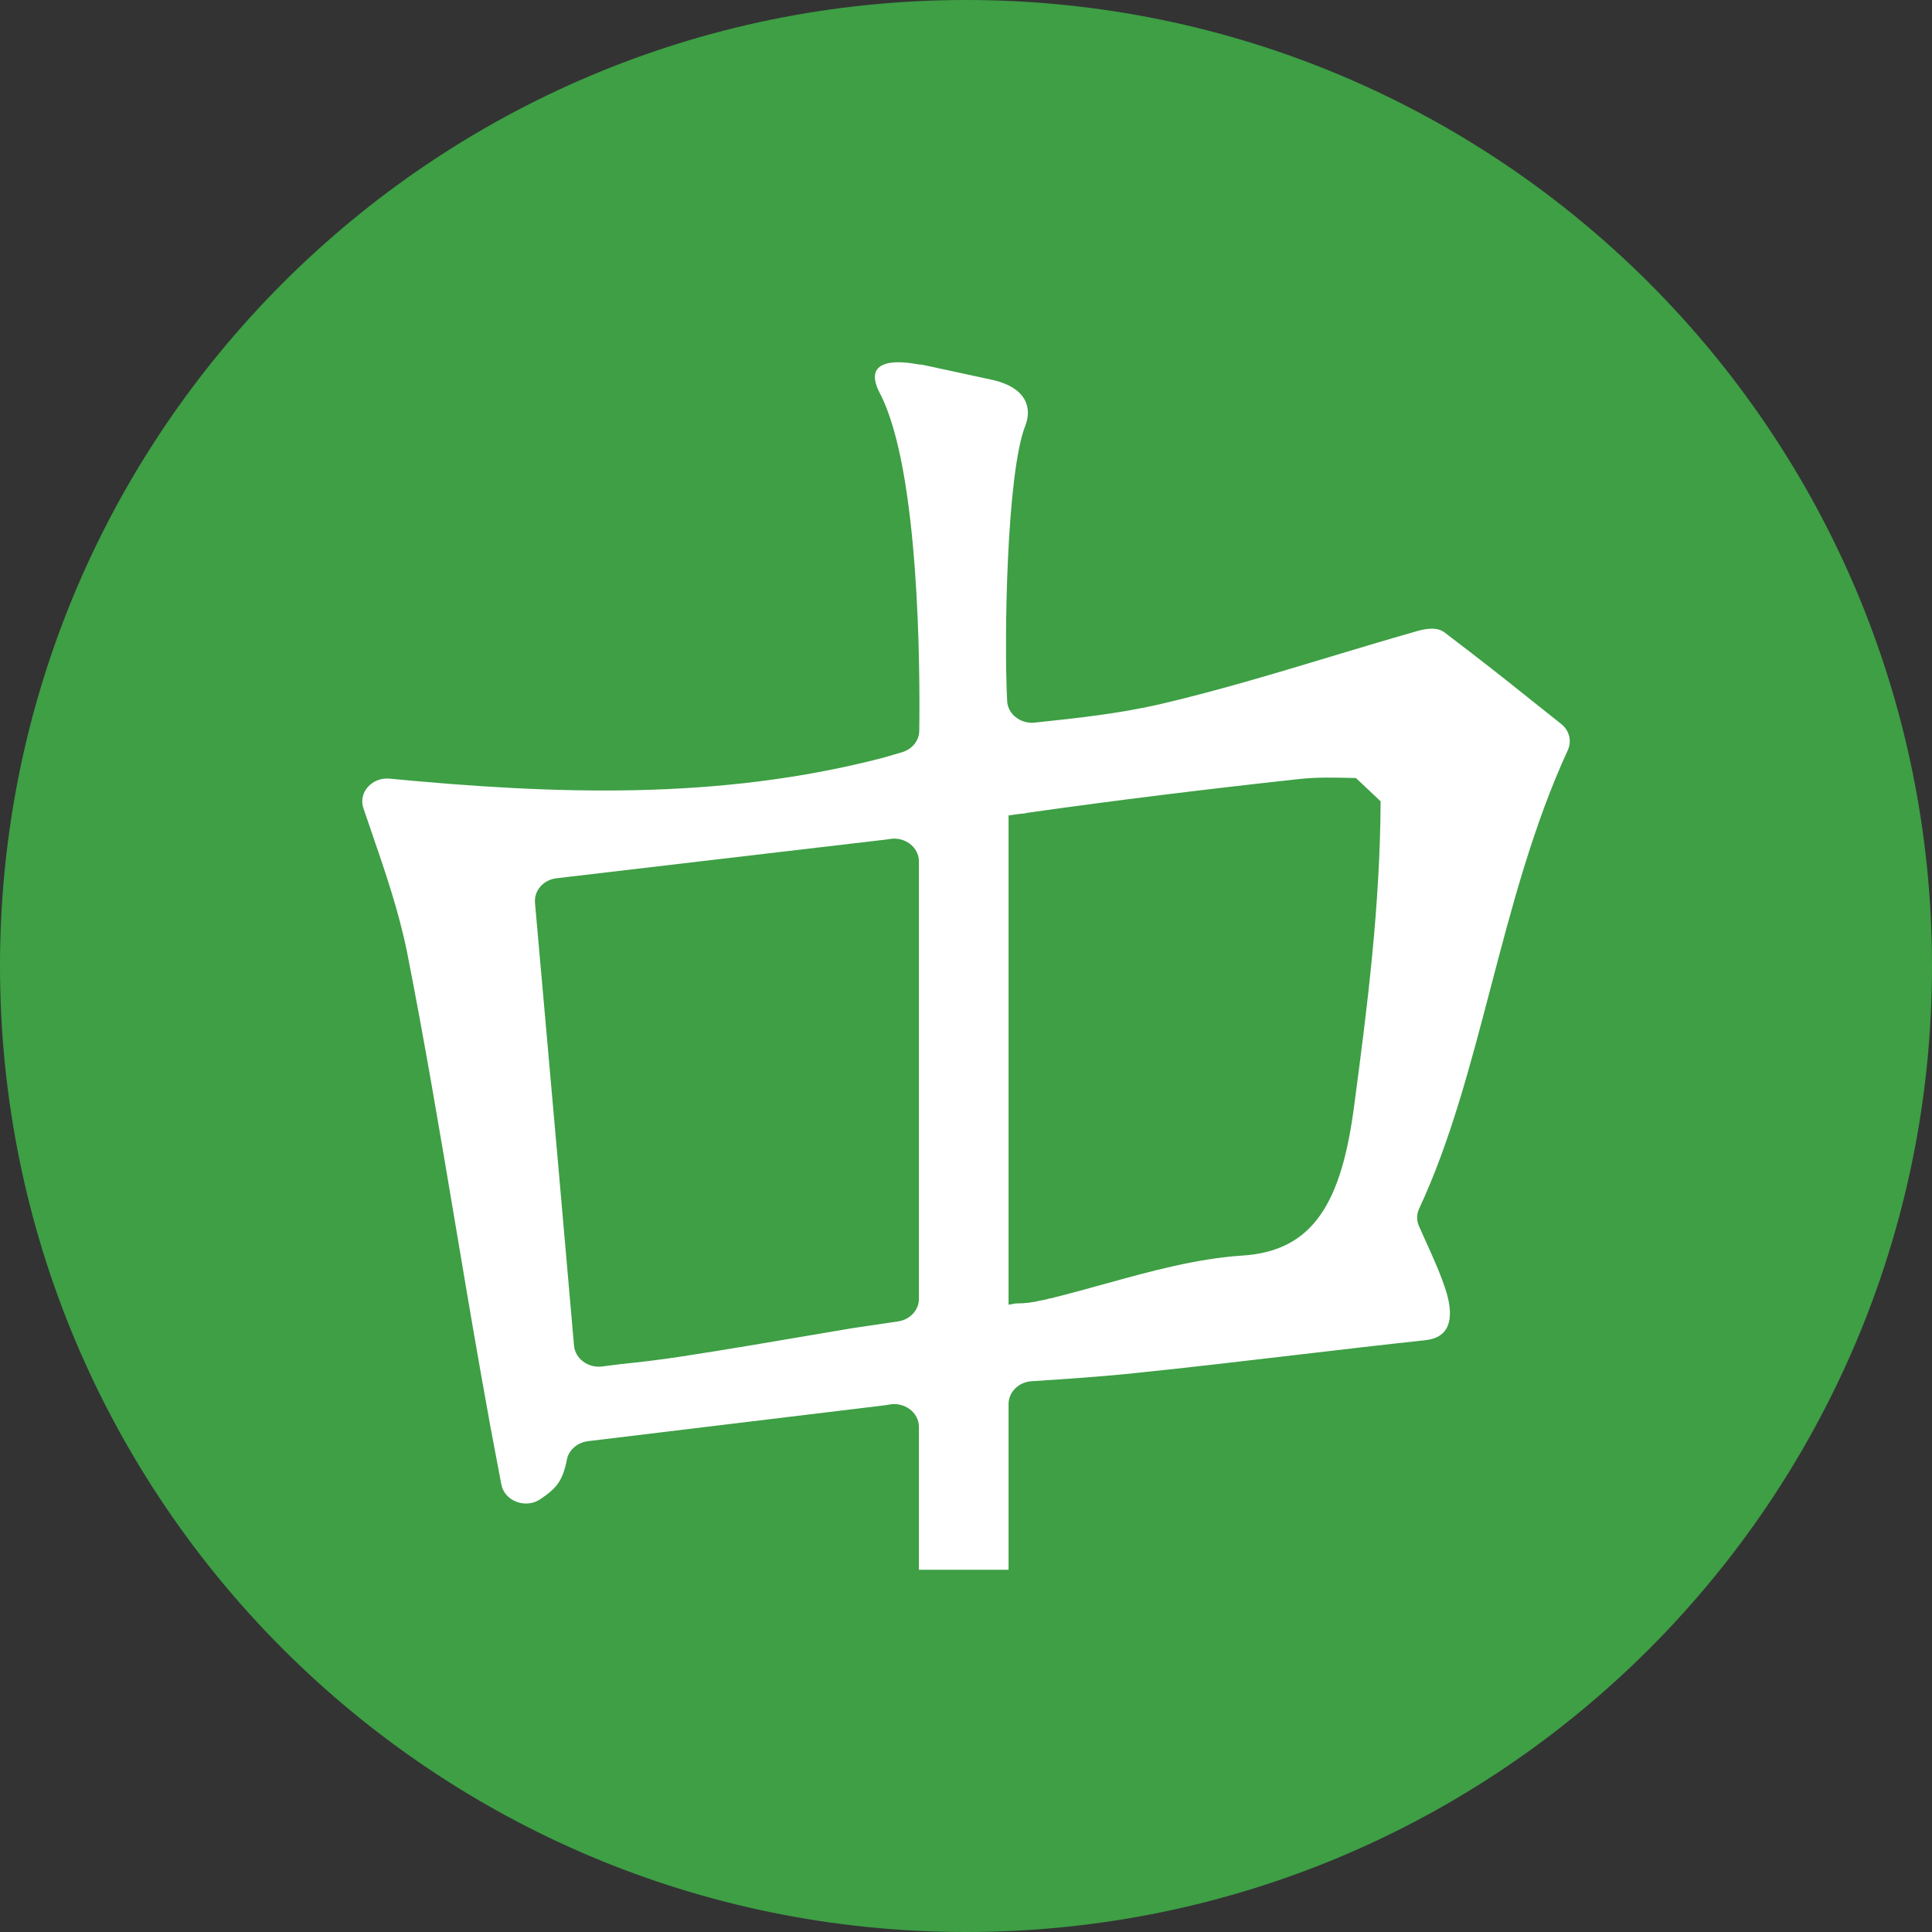
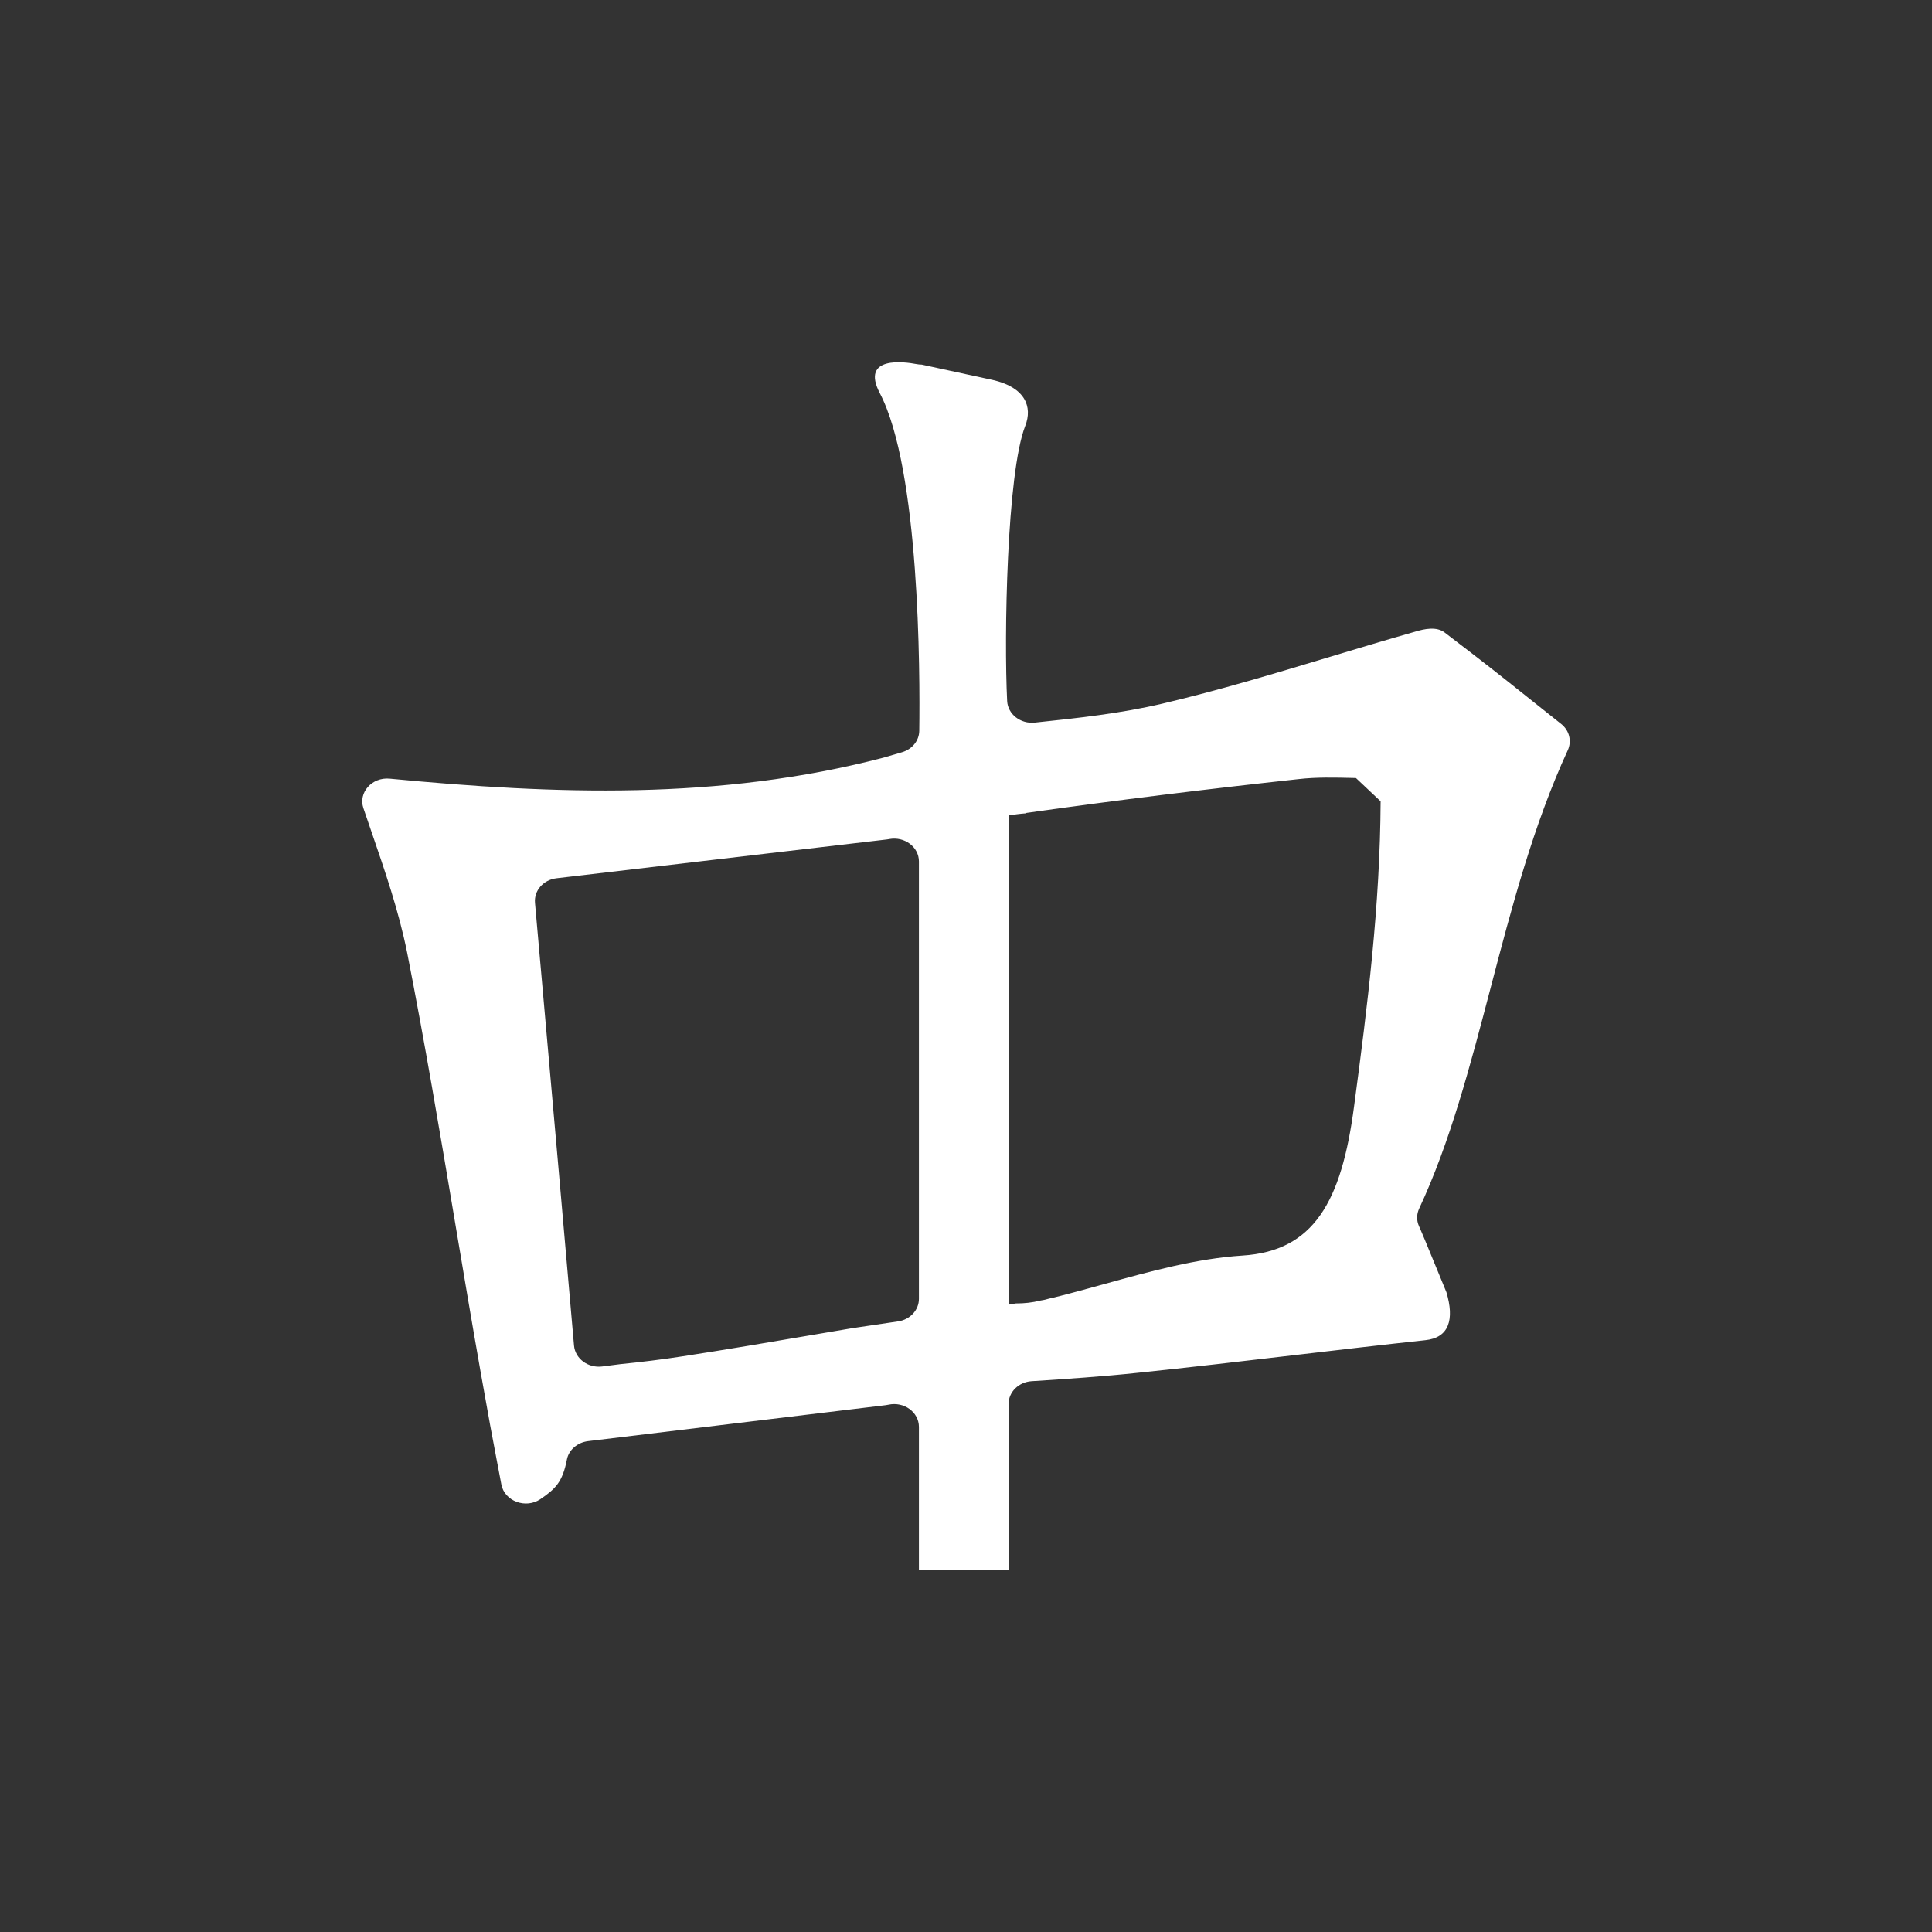
<svg xmlns="http://www.w3.org/2000/svg" width="120" height="120" viewBox="0 0 120 120" fill="none">
  <rect x="0" y="0" width="120" height="120" fill="#333333" stroke="none" />
-   <path d="M120 60C120 93.137 93.137 120 60 120C26.863 120 0 93.137 0 60C0 26.863 26.863 0 60 0C93.137 0 120 26.863 120 60Z" fill="#3E9F45" />
-   <path fill-rule="evenodd" clip-rule="evenodd" d="M88.148 75.065C90.073 70.945 91.314 66.206 92.584 61.361C93.892 56.367 95.231 51.26 97.377 46.6C97.638 46.029 97.476 45.368 96.966 44.965C96.099 44.278 95.427 43.741 94.83 43.265C93.302 42.045 92.271 41.222 89.73 39.287C89.229 38.902 88.477 39.057 87.892 39.236C86.129 39.737 84.37 40.267 82.612 40.797C79.15 41.84 75.691 42.882 72.22 43.699C69.605 44.316 66.95 44.599 64.273 44.882C63.389 44.976 62.599 44.363 62.556 43.543C62.356 39.605 62.528 29.393 63.68 26.45C64.143 25.27 63.68 24.053 61.645 23.597L57.248 22.646C57.137 22.646 57.027 22.634 56.919 22.613C56.212 22.478 53.421 22.075 54.648 24.422C57.125 29.157 57.147 41.725 57.097 45.396C57.088 46.008 56.655 46.54 56.021 46.724L54.878 47.058C44.653 49.728 34.429 49.339 24.204 48.364C23.102 48.26 22.241 49.225 22.572 50.199C22.733 50.676 22.896 51.148 23.057 51.617C23.93 54.155 24.768 56.592 25.287 59.162C26.384 64.727 27.329 70.355 28.274 75.979C28.792 79.064 29.31 82.147 29.852 85.217C30.362 88.118 30.574 89.231 30.901 90.946L30.904 90.958C30.976 91.336 31.053 91.744 31.141 92.206C31.338 93.243 32.657 93.738 33.574 93.109C34.511 92.465 34.94 92.05 35.213 90.647C35.33 90.048 35.873 89.593 36.528 89.513C39.258 89.185 41.967 88.856 44.674 88.528L44.685 88.527L44.694 88.525C48.125 88.109 51.554 87.694 55.02 87.278C55.074 87.271 55.126 87.262 55.179 87.25C56.148 87.037 57.076 87.712 57.076 88.63V97.5H62.644V87.203C62.644 86.46 63.271 85.841 64.077 85.789C66.29 85.645 68.485 85.501 70.661 85.268C73.907 84.932 77.153 84.551 80.399 84.17C83.11 83.852 85.822 83.533 88.533 83.242C90.007 83.088 90.342 81.96 89.841 80.267C89.509 79.206 89.082 78.259 88.577 77.143C88.435 76.828 88.287 76.499 88.133 76.151C87.978 75.802 87.985 75.411 88.148 75.065ZM57.076 80.675C57.076 81.37 56.529 81.964 55.782 82.075L52.929 82.497C52.07 82.642 51.211 82.788 50.352 82.934C47.704 83.385 45.055 83.836 42.408 84.242C41.098 84.447 39.818 84.6 38.538 84.729C38.152 84.781 37.77 84.829 37.393 84.876C36.516 84.981 35.723 84.386 35.653 83.574C35.016 76.224 34.379 69.045 33.742 61.86C33.571 59.934 33.4 58.007 33.229 56.077C33.162 55.321 33.744 54.65 34.559 54.551C38.618 54.069 42.759 53.584 46.994 53.089C49.648 52.778 52.343 52.463 55.074 52.142C55.106 52.138 55.139 52.133 55.171 52.128L55.182 52.126L55.234 52.116C56.189 51.941 57.076 52.612 57.076 53.507V80.675ZM84.106 68.701C83.326 74.652 81.601 77.703 77.174 77.985C74.309 78.172 71.458 78.961 68.6 79.752C67.544 80.044 66.487 80.337 65.428 80.6C65.42 80.6 65.415 80.602 65.41 80.605L65.401 80.613C65.394 80.62 65.386 80.627 65.372 80.627H65.288C65.214 80.644 65.14 80.664 65.066 80.684C64.917 80.723 64.769 80.763 64.621 80.78C64.119 80.908 63.618 80.959 63.117 80.959H63.09L62.644 81.037V50.648C62.979 50.596 63.339 50.545 63.701 50.52L63.729 50.495C69.353 49.699 75.004 49.007 80.656 48.392C81.769 48.265 82.901 48.294 84.068 48.322L84.221 48.326C84.519 48.608 84.755 48.83 84.992 49.053C85.225 49.273 85.459 49.493 85.753 49.771C85.719 56.281 84.937 62.48 84.106 68.701Z" fill="white" />
+   <path fill-rule="evenodd" clip-rule="evenodd" d="M88.148 75.065C90.073 70.945 91.314 66.206 92.584 61.361C93.892 56.367 95.231 51.26 97.377 46.6C97.638 46.029 97.476 45.368 96.966 44.965C96.099 44.278 95.427 43.741 94.83 43.265C93.302 42.045 92.271 41.222 89.73 39.287C89.229 38.902 88.477 39.057 87.892 39.236C86.129 39.737 84.37 40.267 82.612 40.797C79.15 41.84 75.691 42.882 72.22 43.699C69.605 44.316 66.95 44.599 64.273 44.882C63.389 44.976 62.599 44.363 62.556 43.543C62.356 39.605 62.528 29.393 63.68 26.45C64.143 25.27 63.68 24.053 61.645 23.597L57.248 22.646C57.137 22.646 57.027 22.634 56.919 22.613C56.212 22.478 53.421 22.075 54.648 24.422C57.125 29.157 57.147 41.725 57.097 45.396C57.088 46.008 56.655 46.54 56.021 46.724L54.878 47.058C44.653 49.728 34.429 49.339 24.204 48.364C23.102 48.26 22.241 49.225 22.572 50.199C22.733 50.676 22.896 51.148 23.057 51.617C23.93 54.155 24.768 56.592 25.287 59.162C26.384 64.727 27.329 70.355 28.274 75.979C28.792 79.064 29.31 82.147 29.852 85.217C30.362 88.118 30.574 89.231 30.901 90.946L30.904 90.958C30.976 91.336 31.053 91.744 31.141 92.206C31.338 93.243 32.657 93.738 33.574 93.109C34.511 92.465 34.94 92.05 35.213 90.647C35.33 90.048 35.873 89.593 36.528 89.513C39.258 89.185 41.967 88.856 44.674 88.528L44.685 88.527L44.694 88.525C48.125 88.109 51.554 87.694 55.02 87.278C55.074 87.271 55.126 87.262 55.179 87.25C56.148 87.037 57.076 87.712 57.076 88.63V97.5H62.644V87.203C62.644 86.46 63.271 85.841 64.077 85.789C66.29 85.645 68.485 85.501 70.661 85.268C73.907 84.932 77.153 84.551 80.399 84.17C83.11 83.852 85.822 83.533 88.533 83.242C90.007 83.088 90.342 81.96 89.841 80.267C88.435 76.828 88.287 76.499 88.133 76.151C87.978 75.802 87.985 75.411 88.148 75.065ZM57.076 80.675C57.076 81.37 56.529 81.964 55.782 82.075L52.929 82.497C52.07 82.642 51.211 82.788 50.352 82.934C47.704 83.385 45.055 83.836 42.408 84.242C41.098 84.447 39.818 84.6 38.538 84.729C38.152 84.781 37.77 84.829 37.393 84.876C36.516 84.981 35.723 84.386 35.653 83.574C35.016 76.224 34.379 69.045 33.742 61.86C33.571 59.934 33.4 58.007 33.229 56.077C33.162 55.321 33.744 54.65 34.559 54.551C38.618 54.069 42.759 53.584 46.994 53.089C49.648 52.778 52.343 52.463 55.074 52.142C55.106 52.138 55.139 52.133 55.171 52.128L55.182 52.126L55.234 52.116C56.189 51.941 57.076 52.612 57.076 53.507V80.675ZM84.106 68.701C83.326 74.652 81.601 77.703 77.174 77.985C74.309 78.172 71.458 78.961 68.6 79.752C67.544 80.044 66.487 80.337 65.428 80.6C65.42 80.6 65.415 80.602 65.41 80.605L65.401 80.613C65.394 80.62 65.386 80.627 65.372 80.627H65.288C65.214 80.644 65.14 80.664 65.066 80.684C64.917 80.723 64.769 80.763 64.621 80.78C64.119 80.908 63.618 80.959 63.117 80.959H63.09L62.644 81.037V50.648C62.979 50.596 63.339 50.545 63.701 50.52L63.729 50.495C69.353 49.699 75.004 49.007 80.656 48.392C81.769 48.265 82.901 48.294 84.068 48.322L84.221 48.326C84.519 48.608 84.755 48.83 84.992 49.053C85.225 49.273 85.459 49.493 85.753 49.771C85.719 56.281 84.937 62.48 84.106 68.701Z" fill="white" />
</svg>